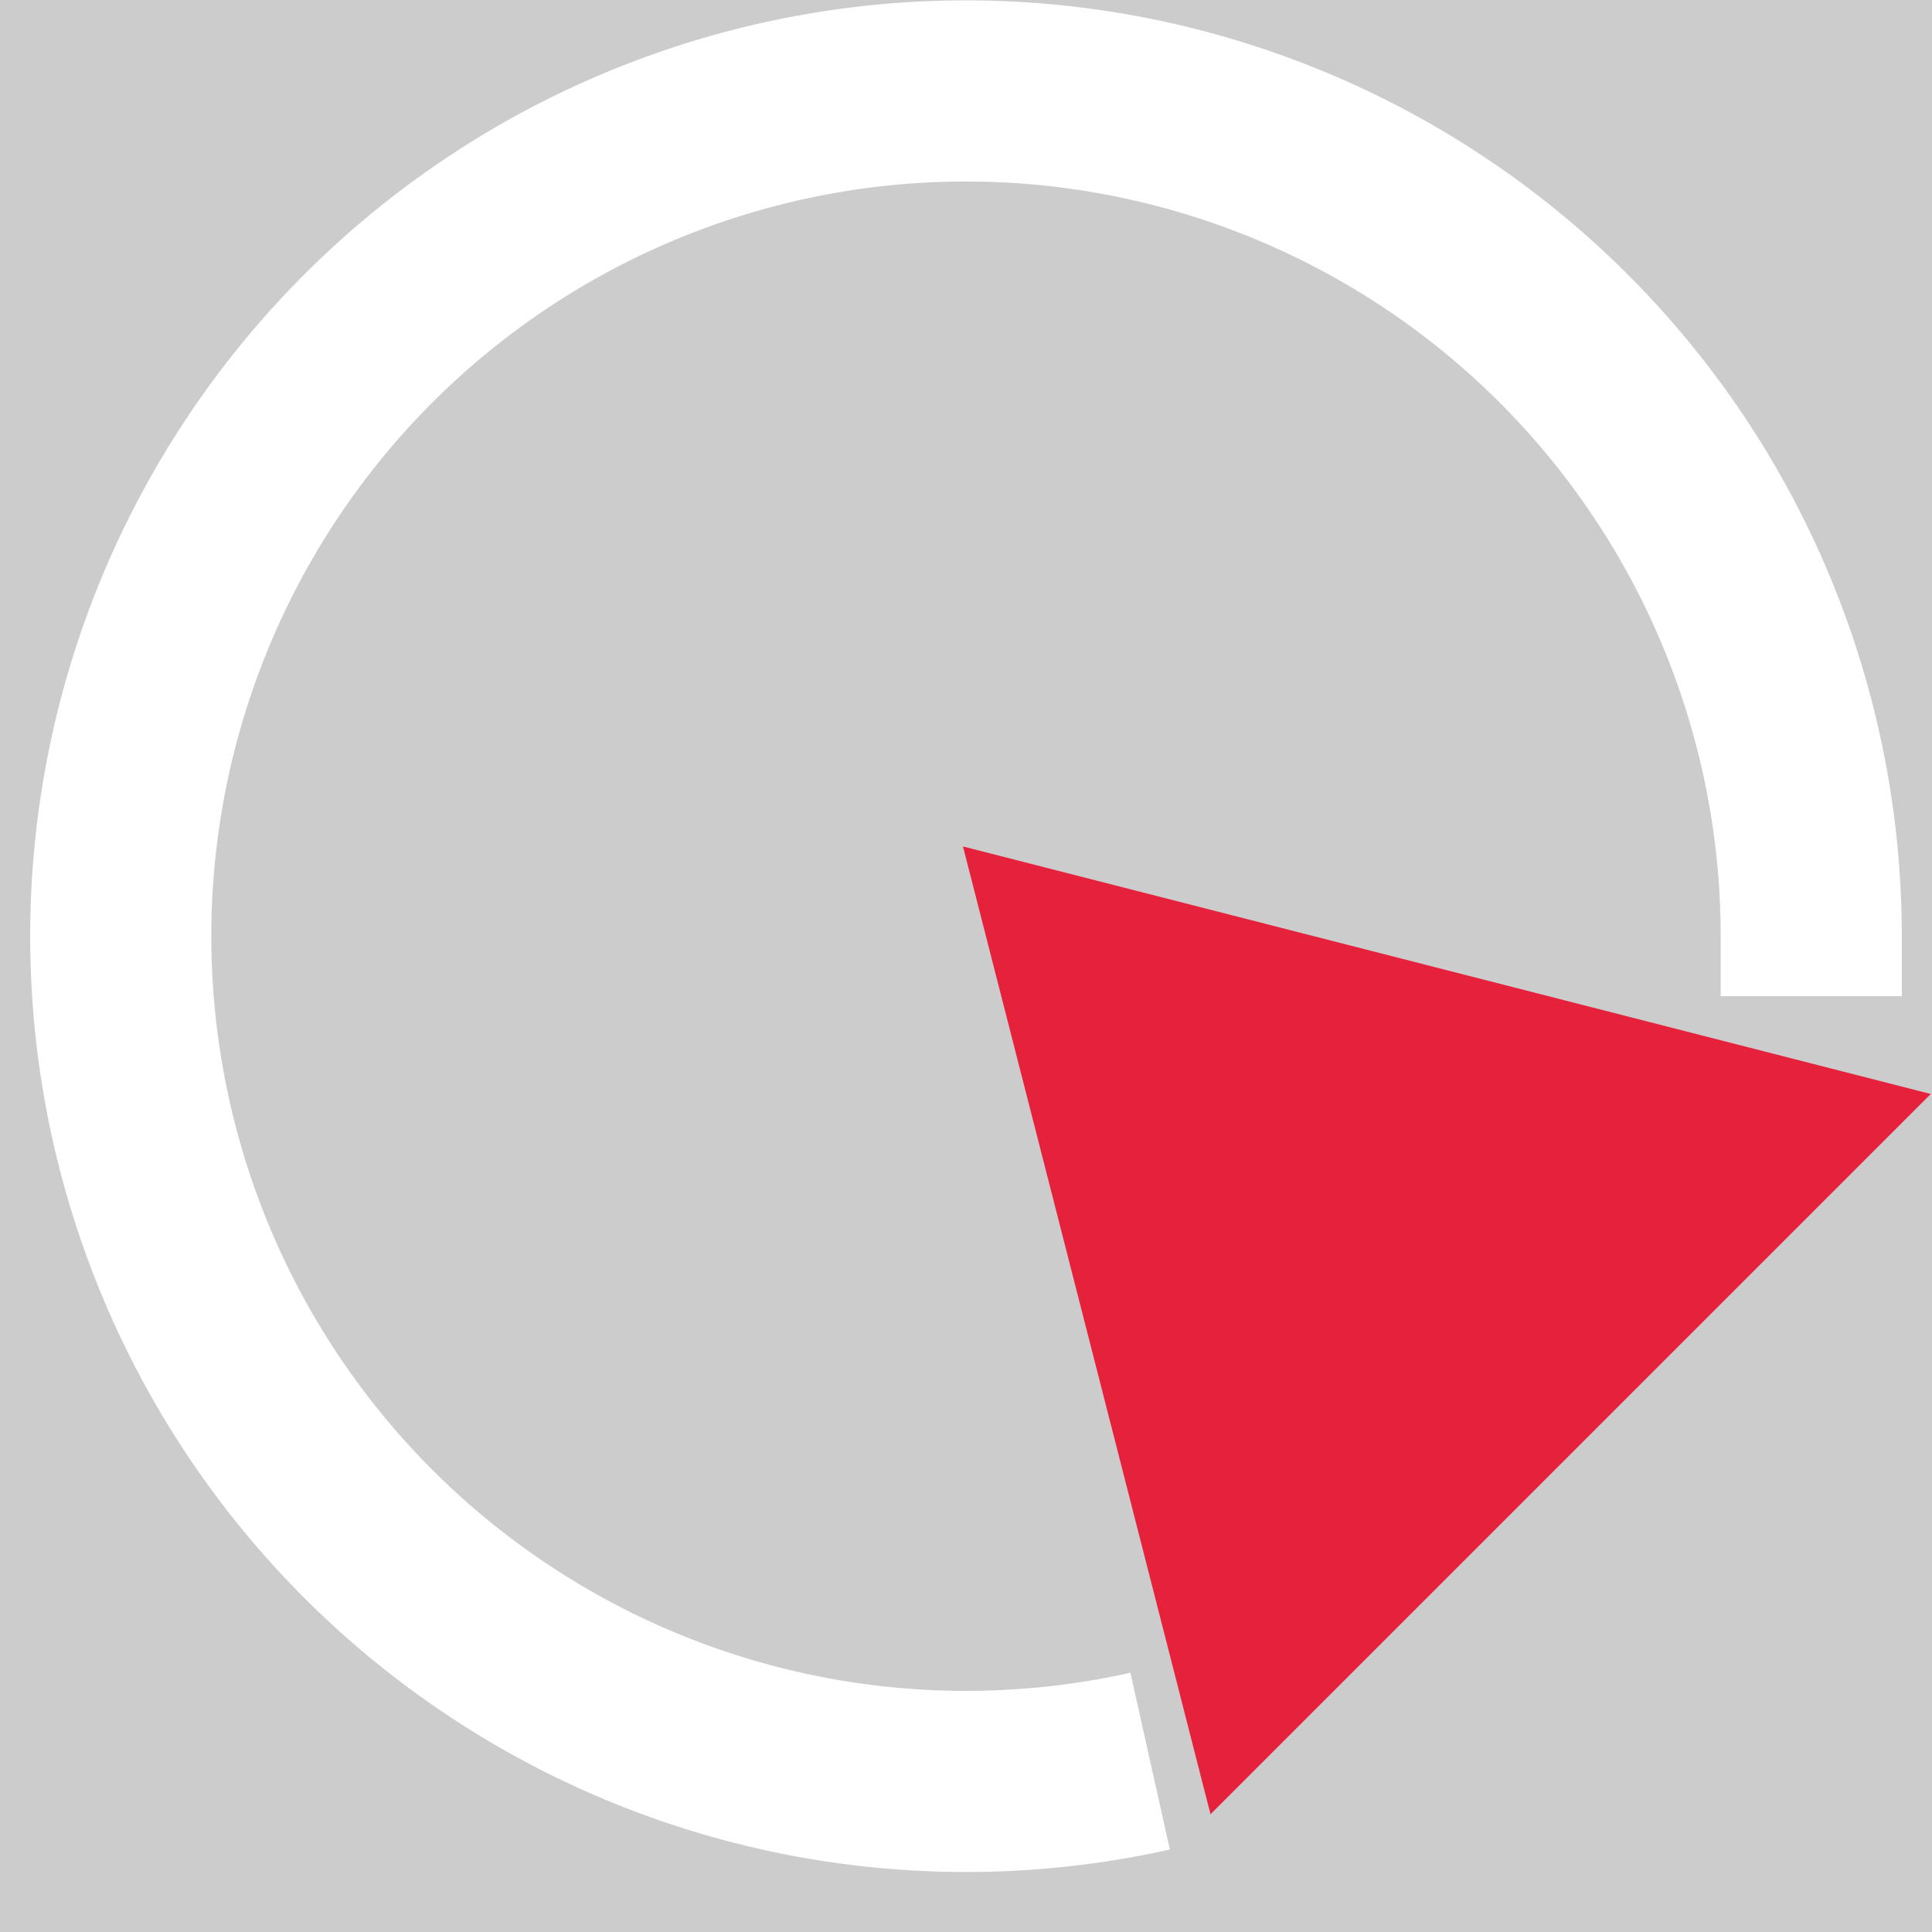
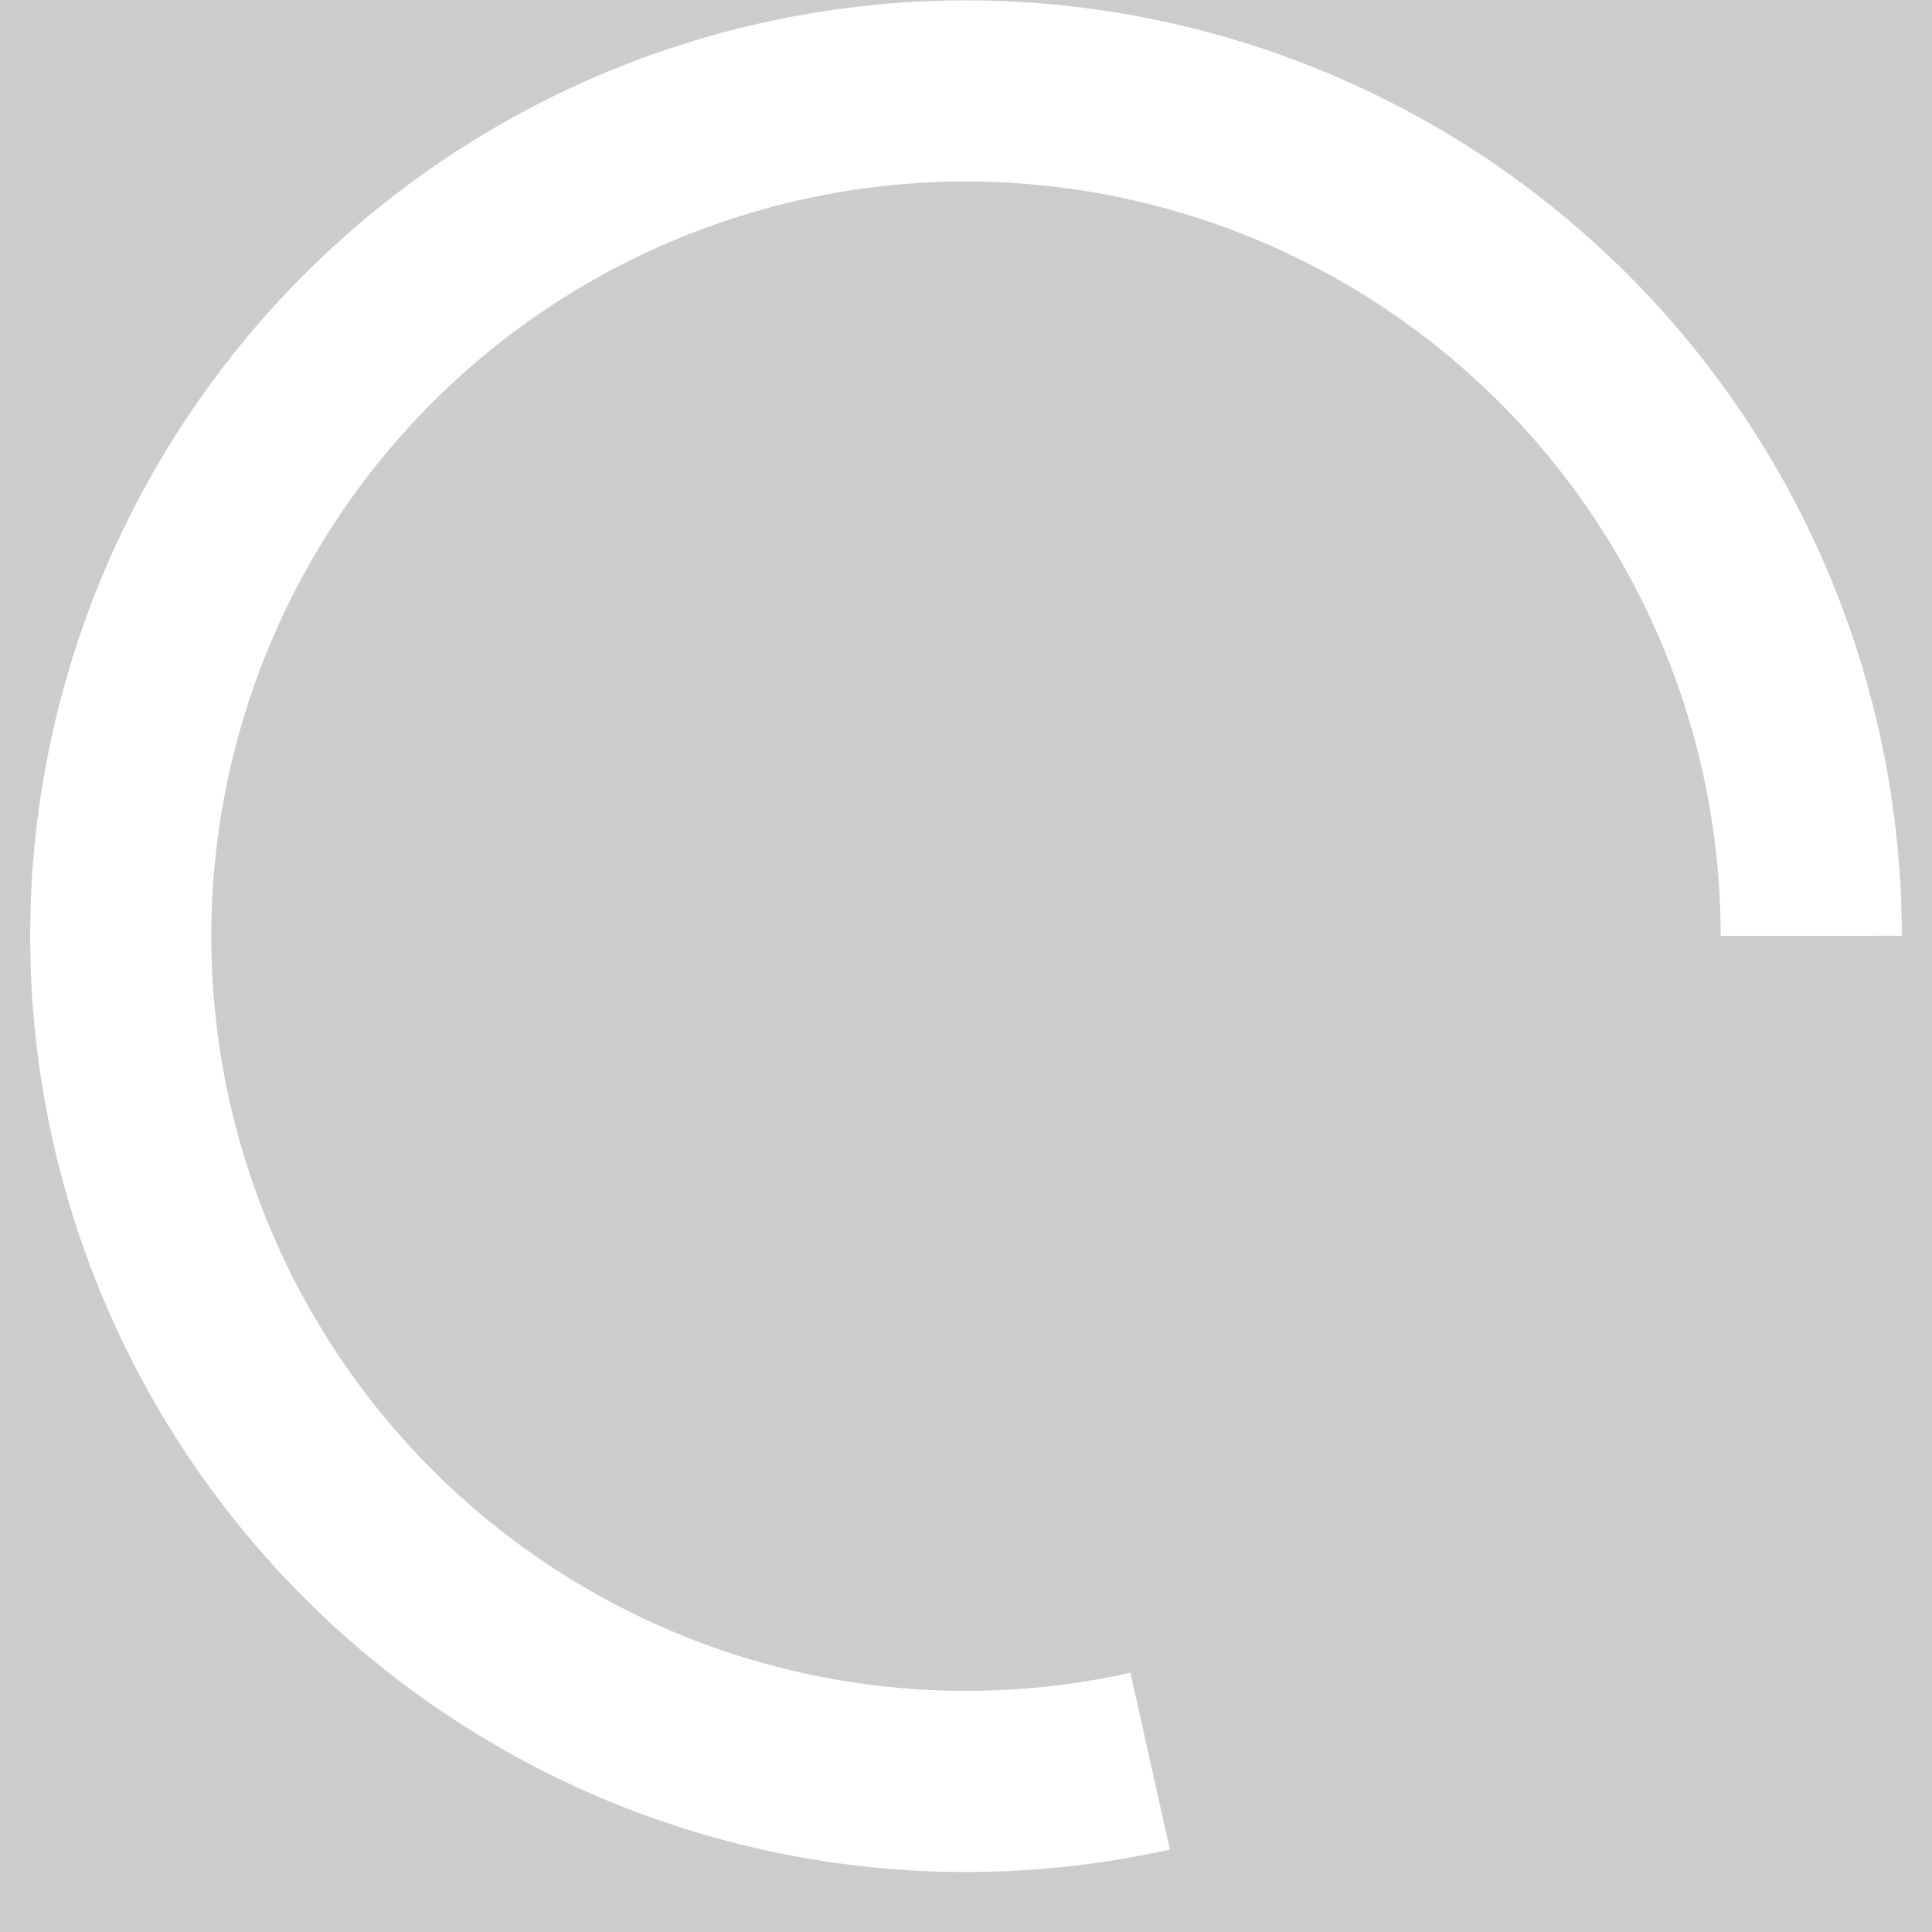
<svg xmlns="http://www.w3.org/2000/svg" id="Calque_1" data-name="Calque 1" viewBox="0 0 32 32">
  <rect width="100%" height="100%" fill="#cccccc" />
  <rect width="100%" height="100%" fill="#cccccc" />
  <defs>
    <style>.cls-1{fill:#e6213c;}.cls-2{fill:none;stroke:#fff;stroke-miterlimit:10;stroke-width:3px;}</style>
  </defs>
  <title>CircleToolPlan de travail 1</title>
-   <polygon class="cls-1" points="15.95 14.02 20.05 30.05 31.98 18.12 15.95 14.02" />
-   <path class="cls-2" d="M19.05,29.17A14,14,0,1,1,30,15.5c0,.35,0,.69,0,1" />
+   <path class="cls-2" d="M19.05,29.17A14,14,0,1,1,30,15.5" />
</svg>